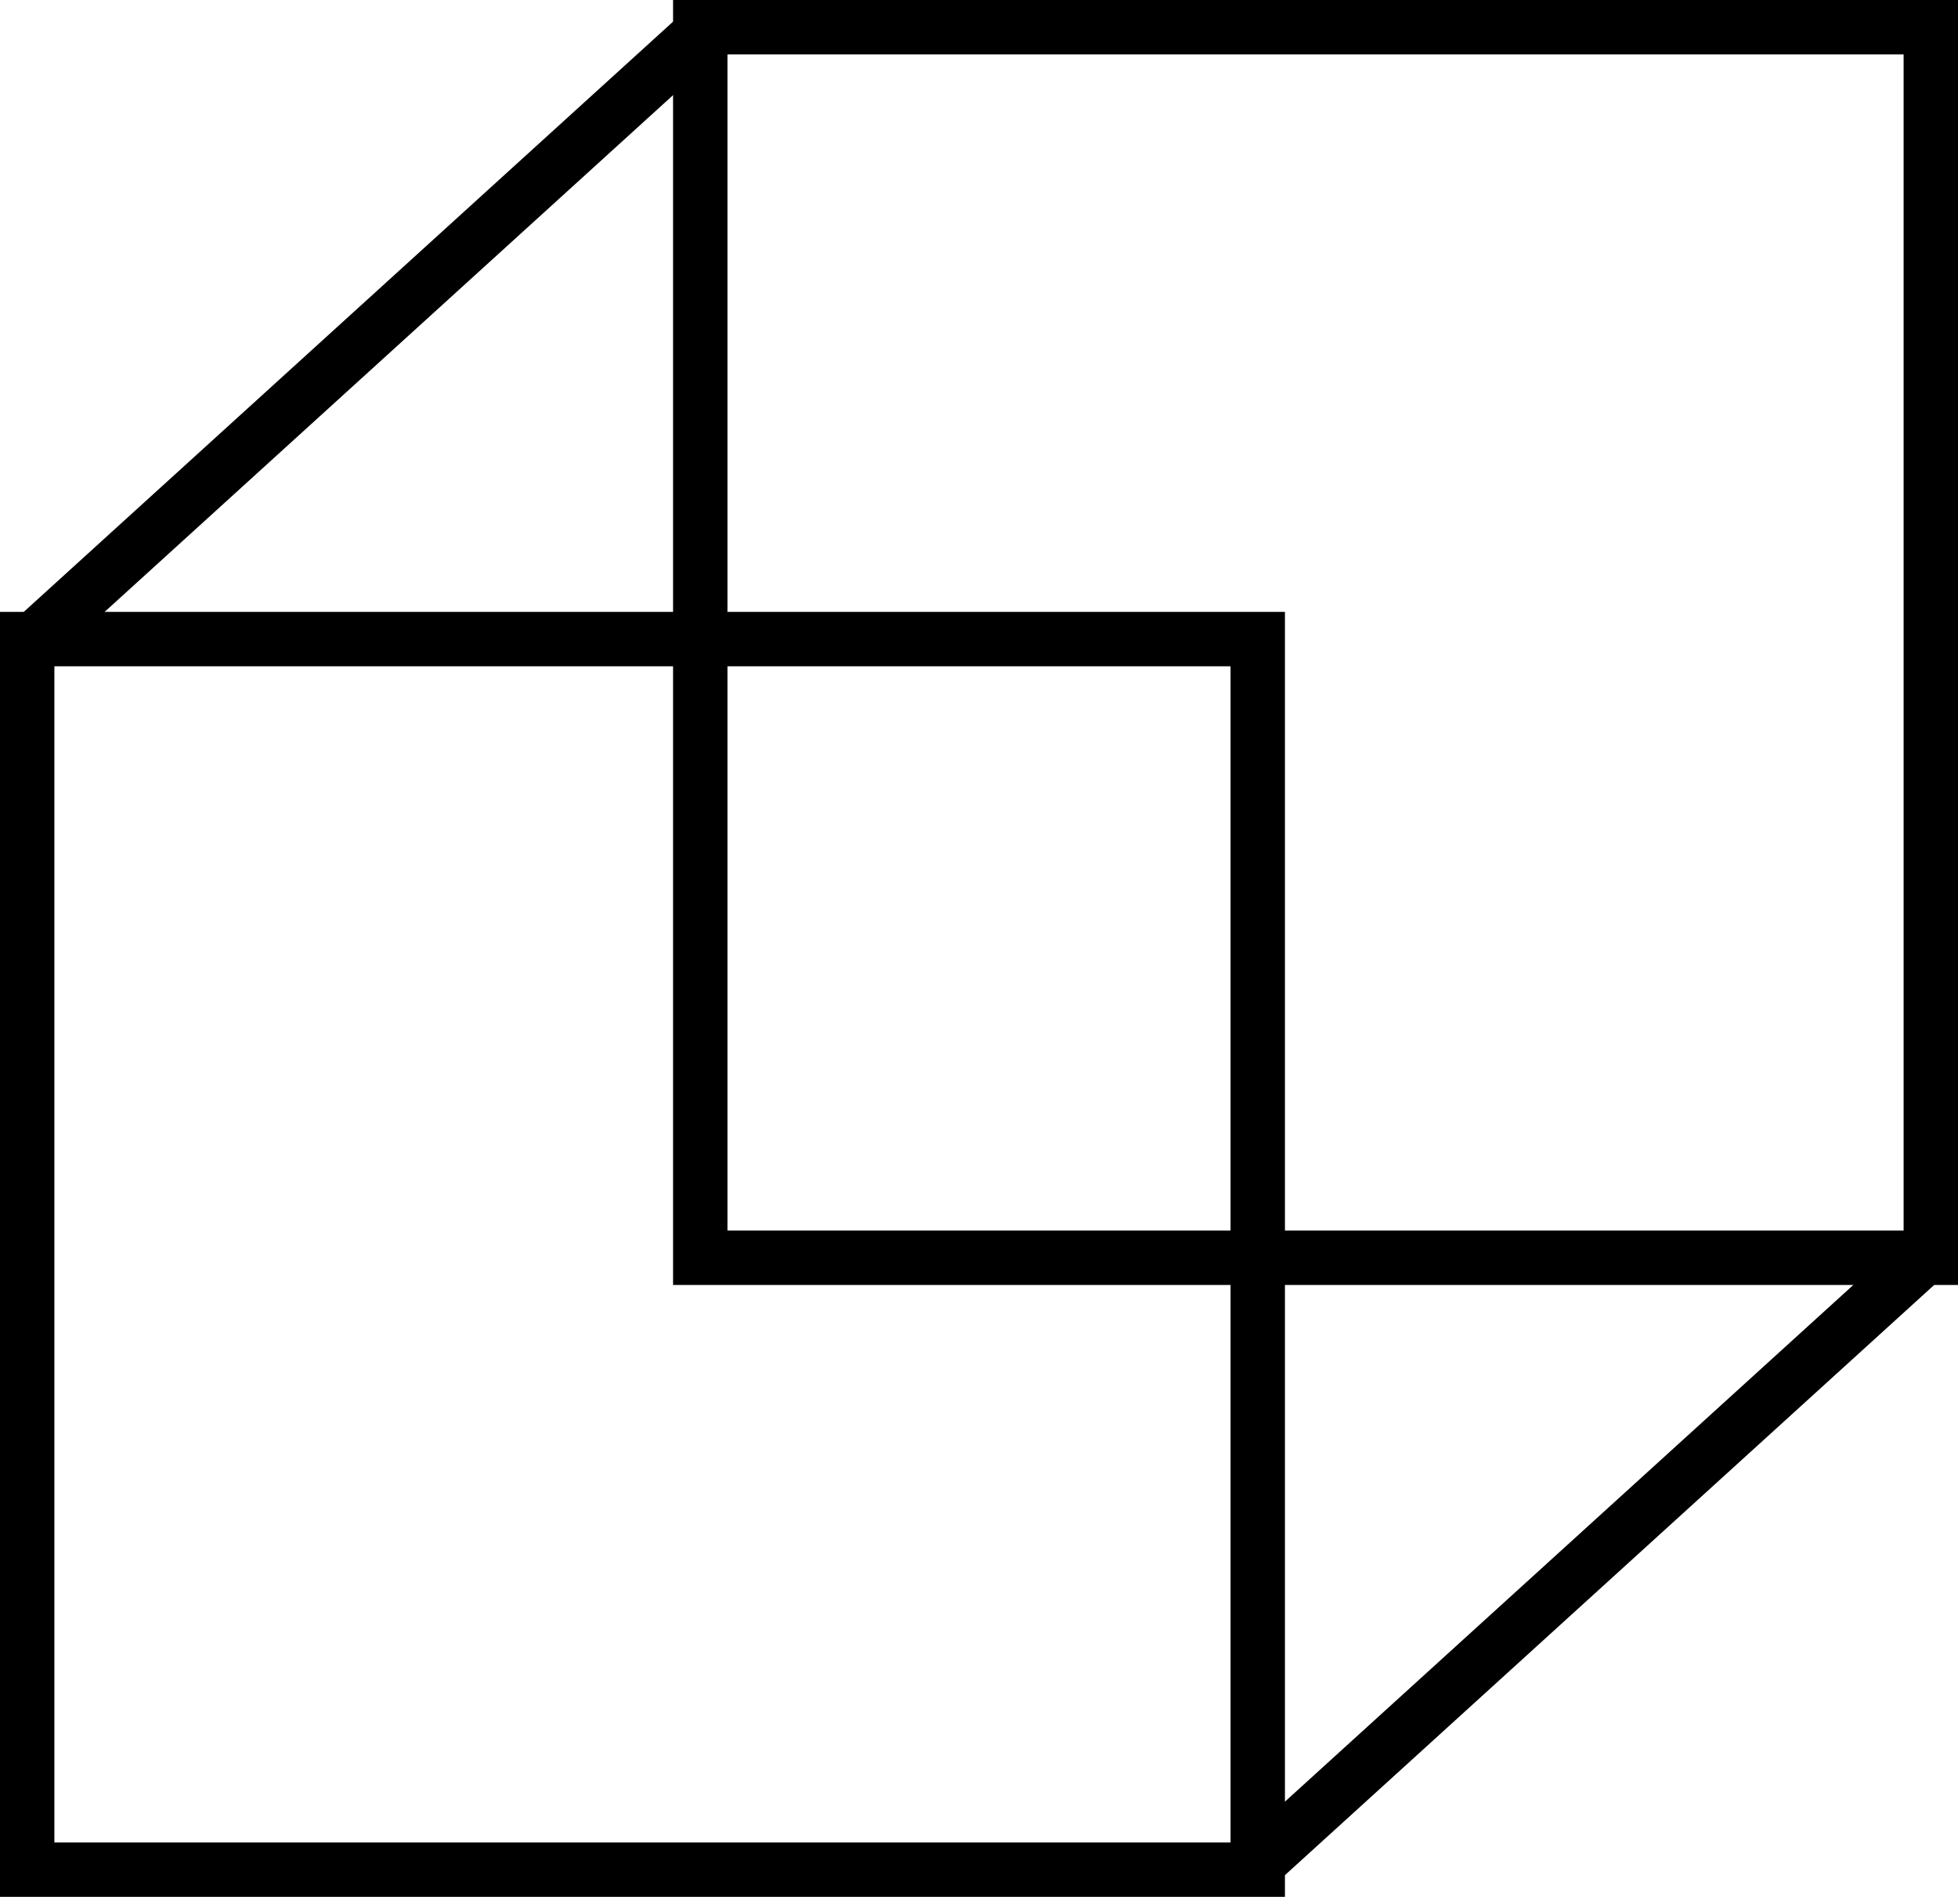
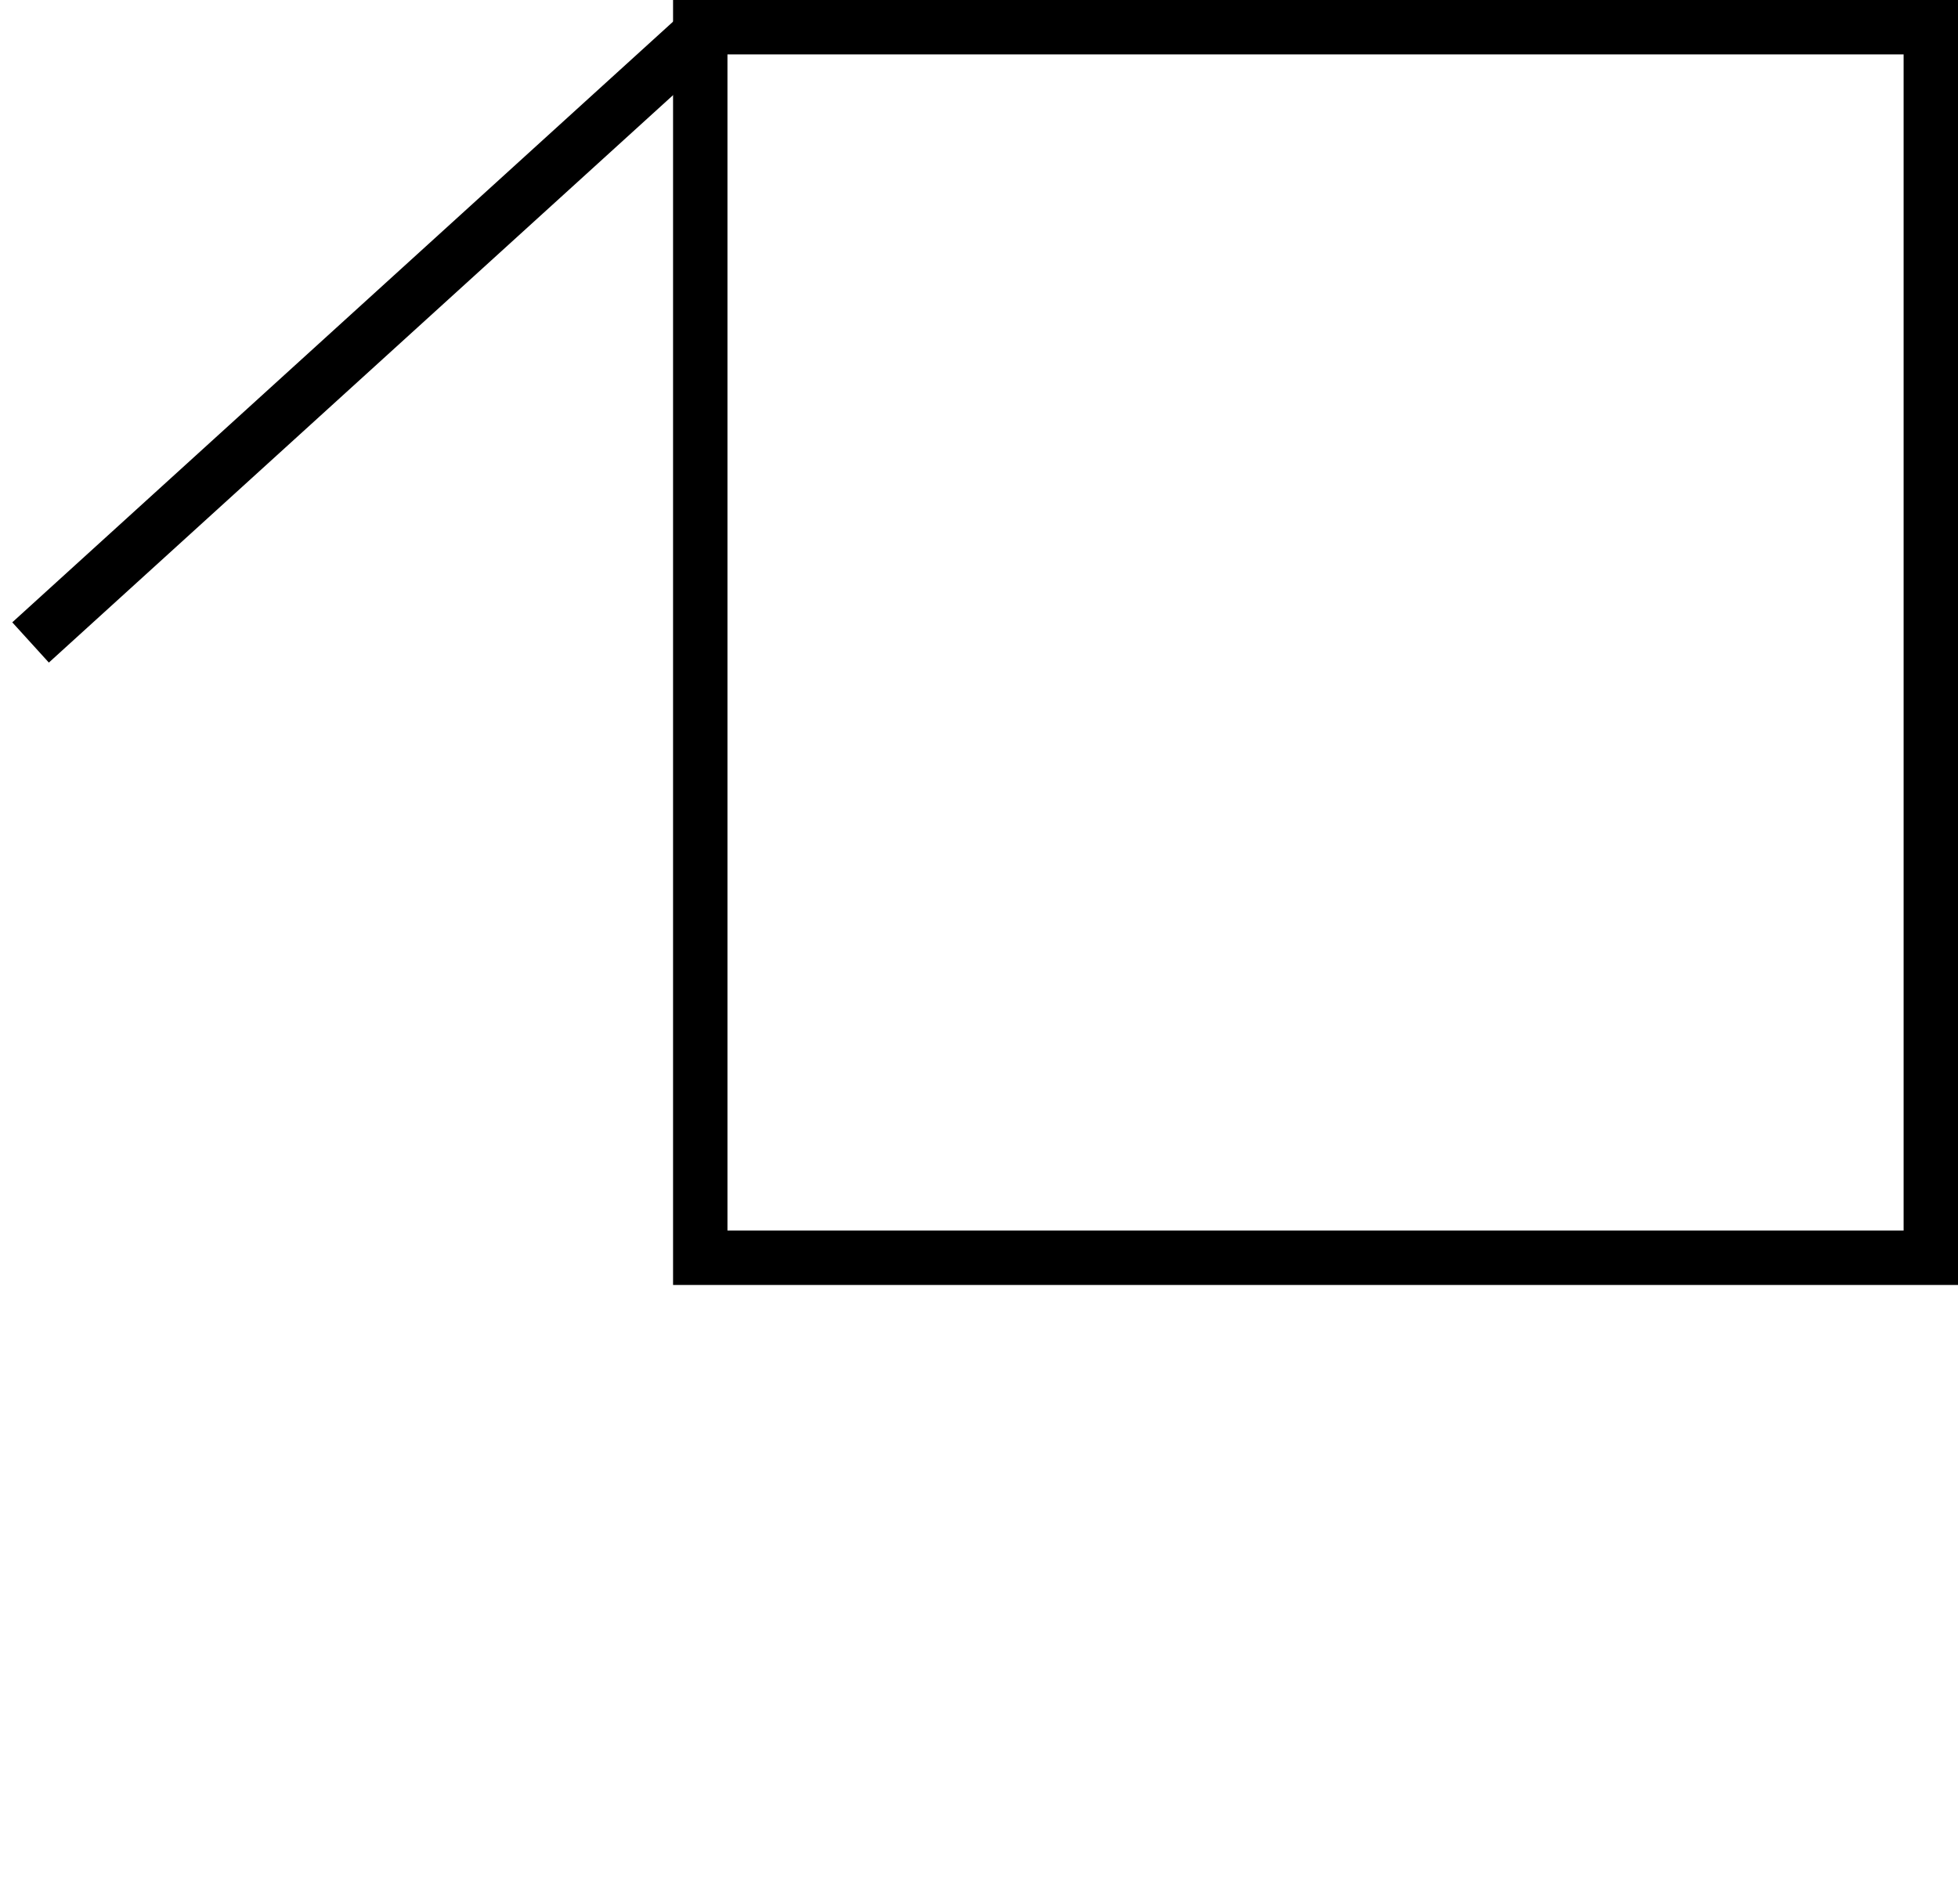
<svg xmlns="http://www.w3.org/2000/svg" width="36" height="35" viewBox="0 0 36 35" fill="none">
-   <rect x="0.5" y="11.75" width="22.625" height="22.625" stroke="black" />
  <rect x="12.875" y="0.5" width="22.625" height="22.625" stroke="black" />
  <path d="M0.562 11.812L12.938 0.562" stroke="black" />
-   <path d="M23.062 34.312L35.438 23.062" stroke="black" />
</svg>